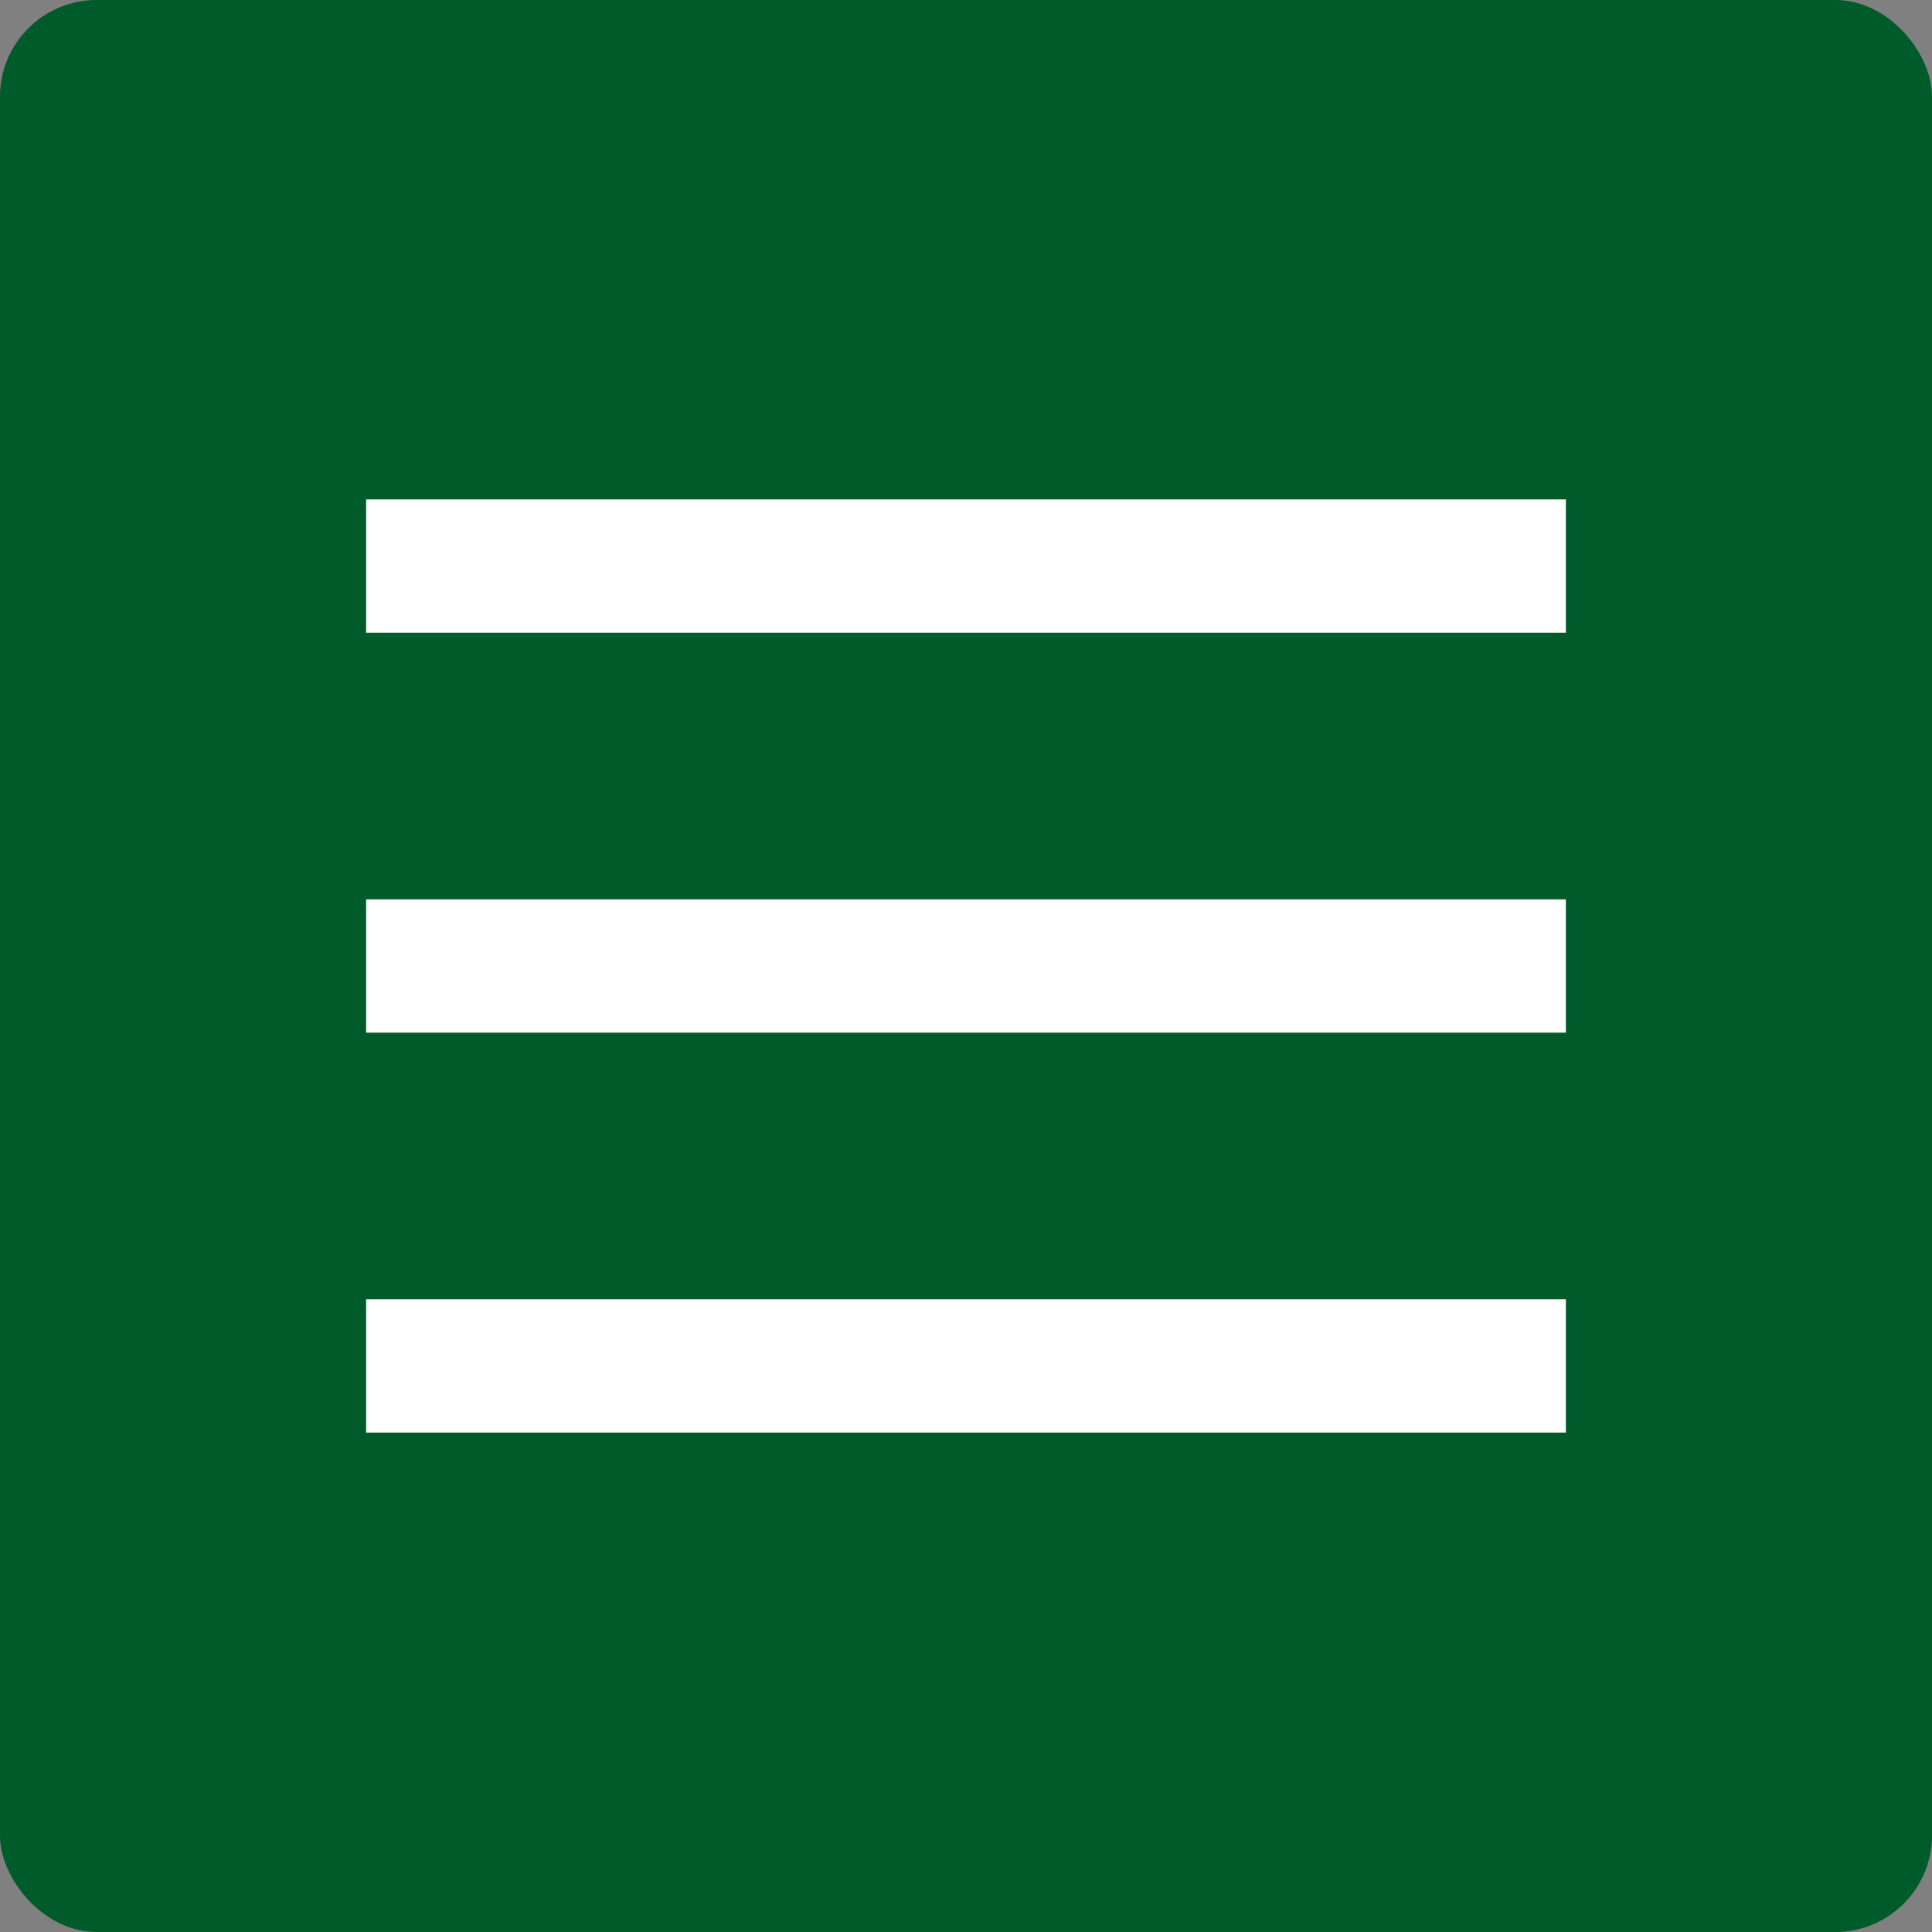
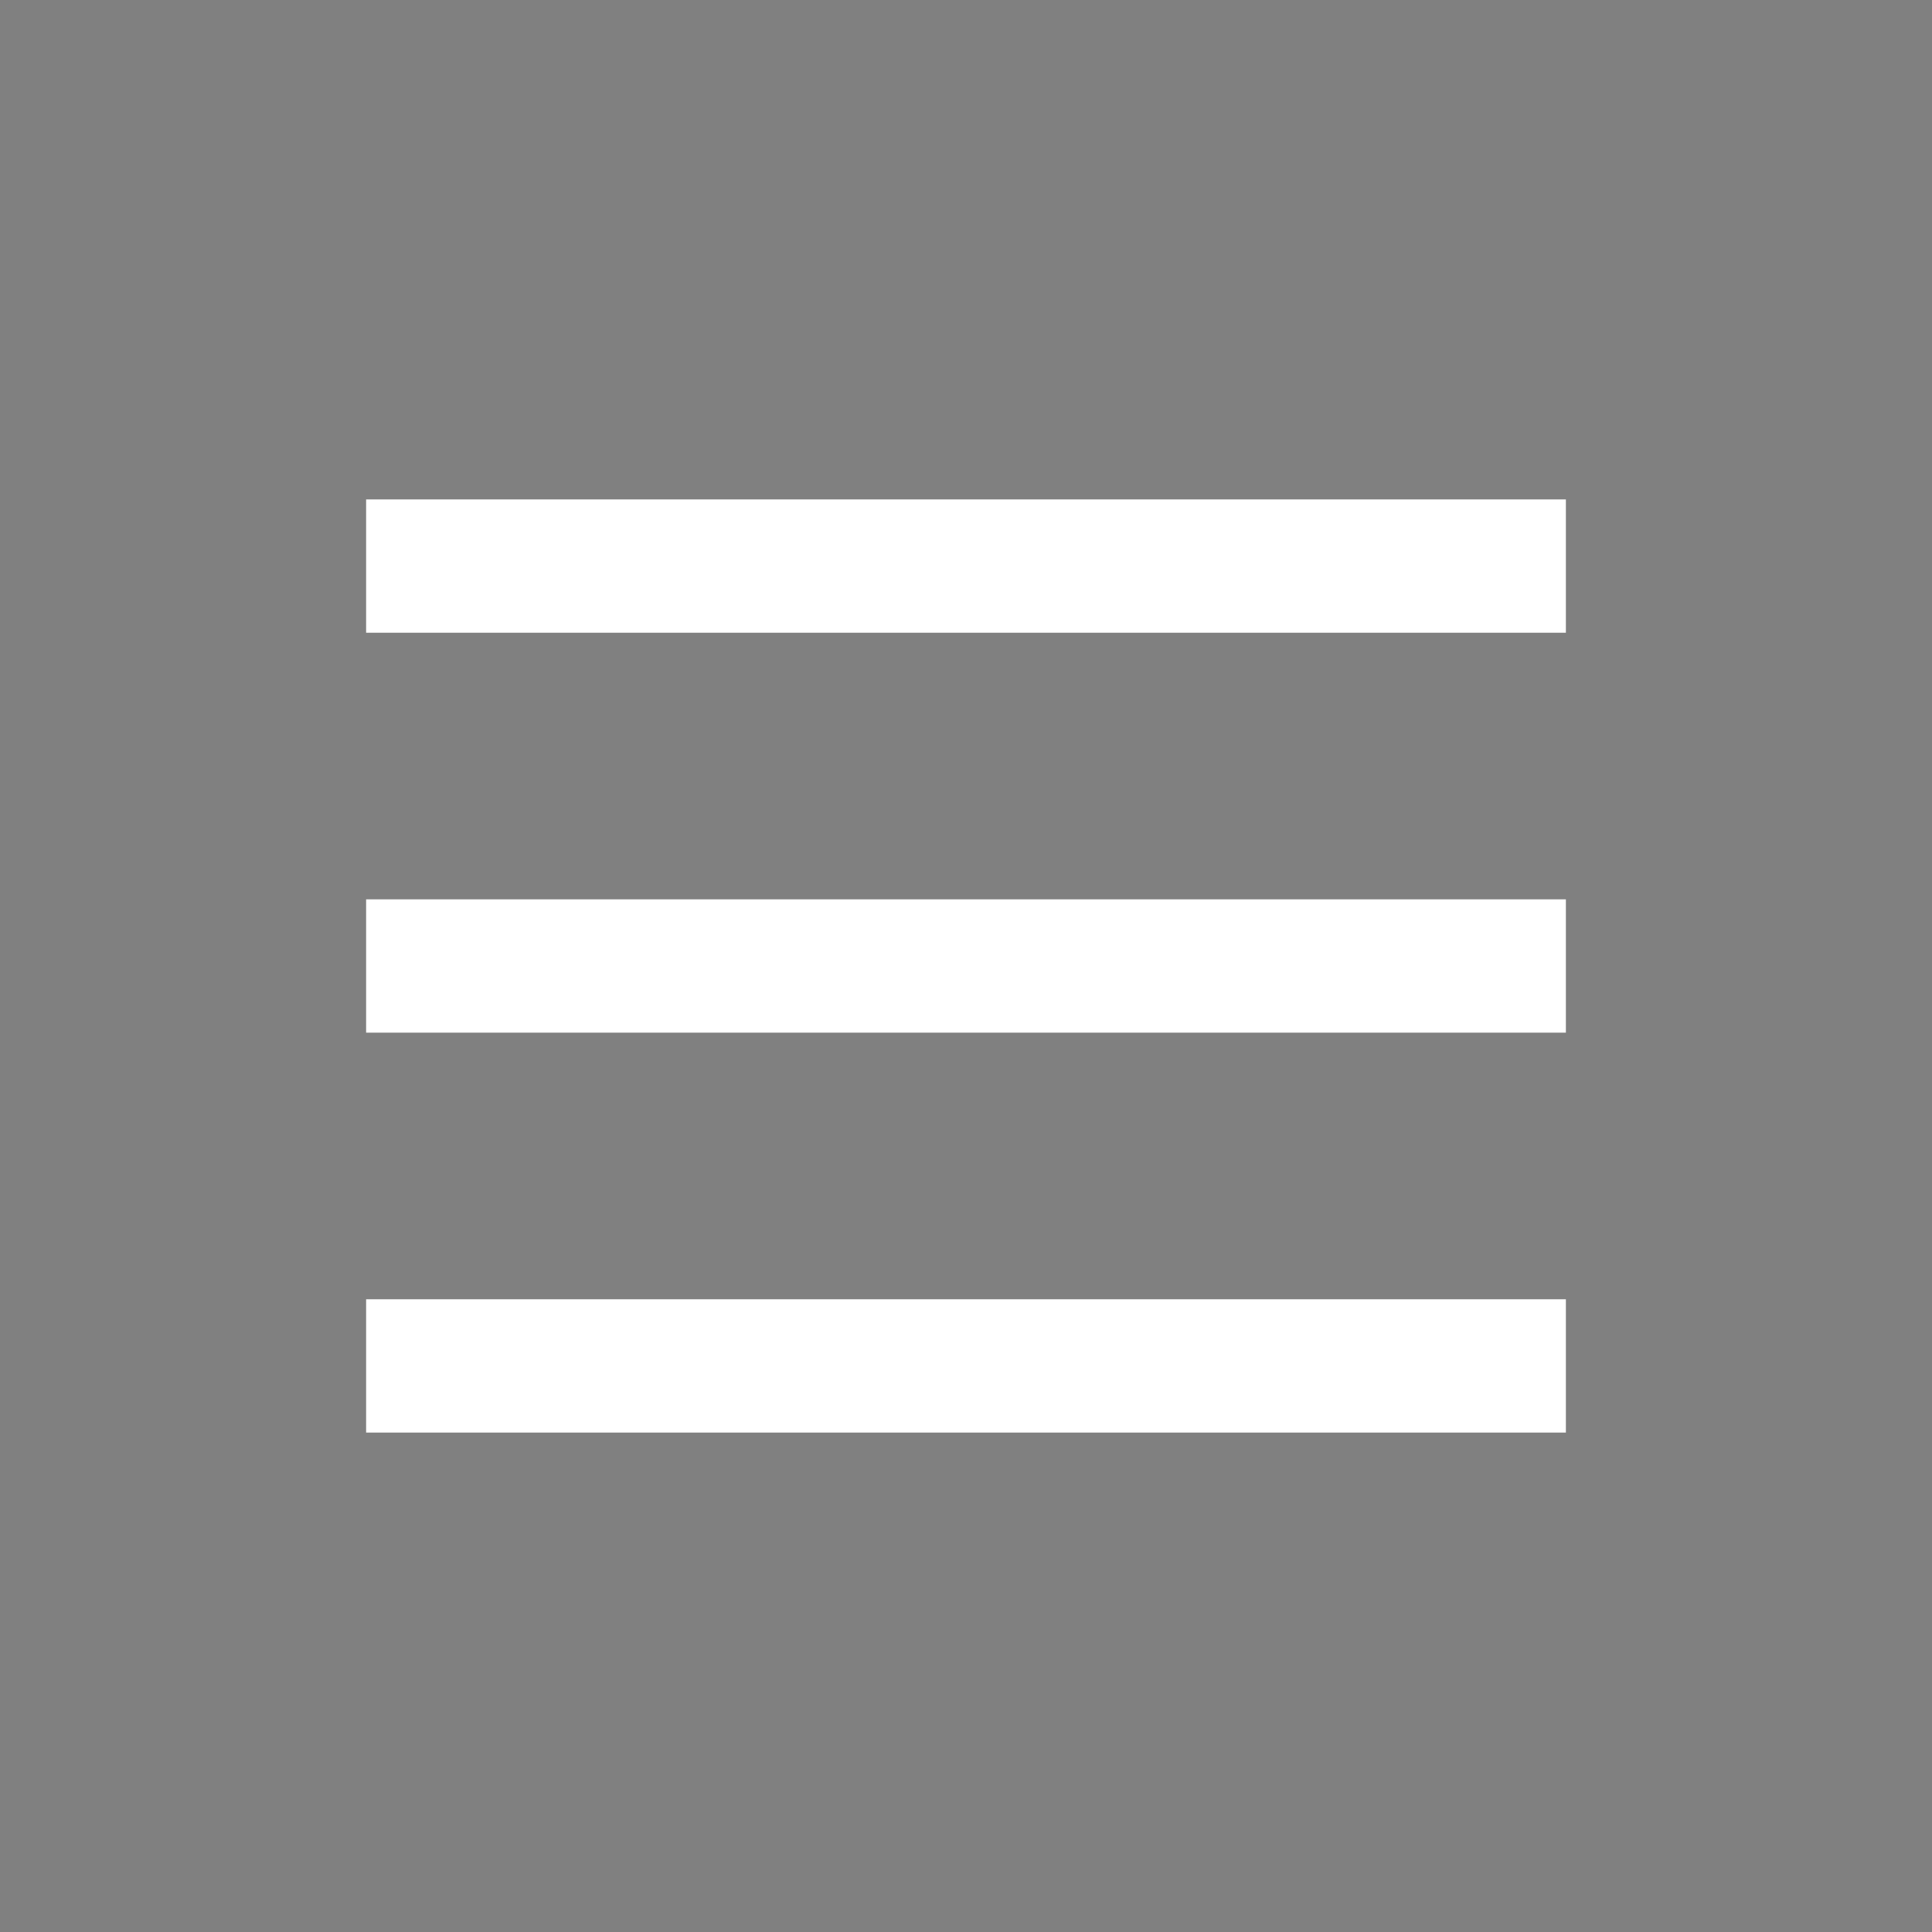
<svg xmlns="http://www.w3.org/2000/svg" xmlns:xlink="http://www.w3.org/1999/xlink" width="40" height="40" viewBox="0 0 100 100">
  <rect x="0" y="0" width="100" height="100" fill="#808080" stroke="none" />
  <g>
-     <rect width="100%" height="100%" fill="#005b2a" rx="5" ry="5" />
    <g transform="translate(50 50) scale(0.69 0.69) rotate(0) translate(-50 -50)" style="fill:#ffffff">
      <svg fill="#ffffff" version="1.1" preserveAspectRatio="none" x="0px" y="0px" viewBox="0 0 100 100">
        <defs>
          <g id="a">
            <path fill="#ffffff" stroke="none" d=" M 95 55 L 95 45 5 45 5 55 95 55 M 95 85 L 95 75 5 75 5 85 95 85 M 95 25 L 95 15 5 15 5 25 95 25 Z" />
          </g>
        </defs>
        <g transform="matrix( 1, 0, 0, 1, 0,0) ">
          <use xlink:href="#a" />
        </g>
      </svg>
    </g>
  </g>
</svg>